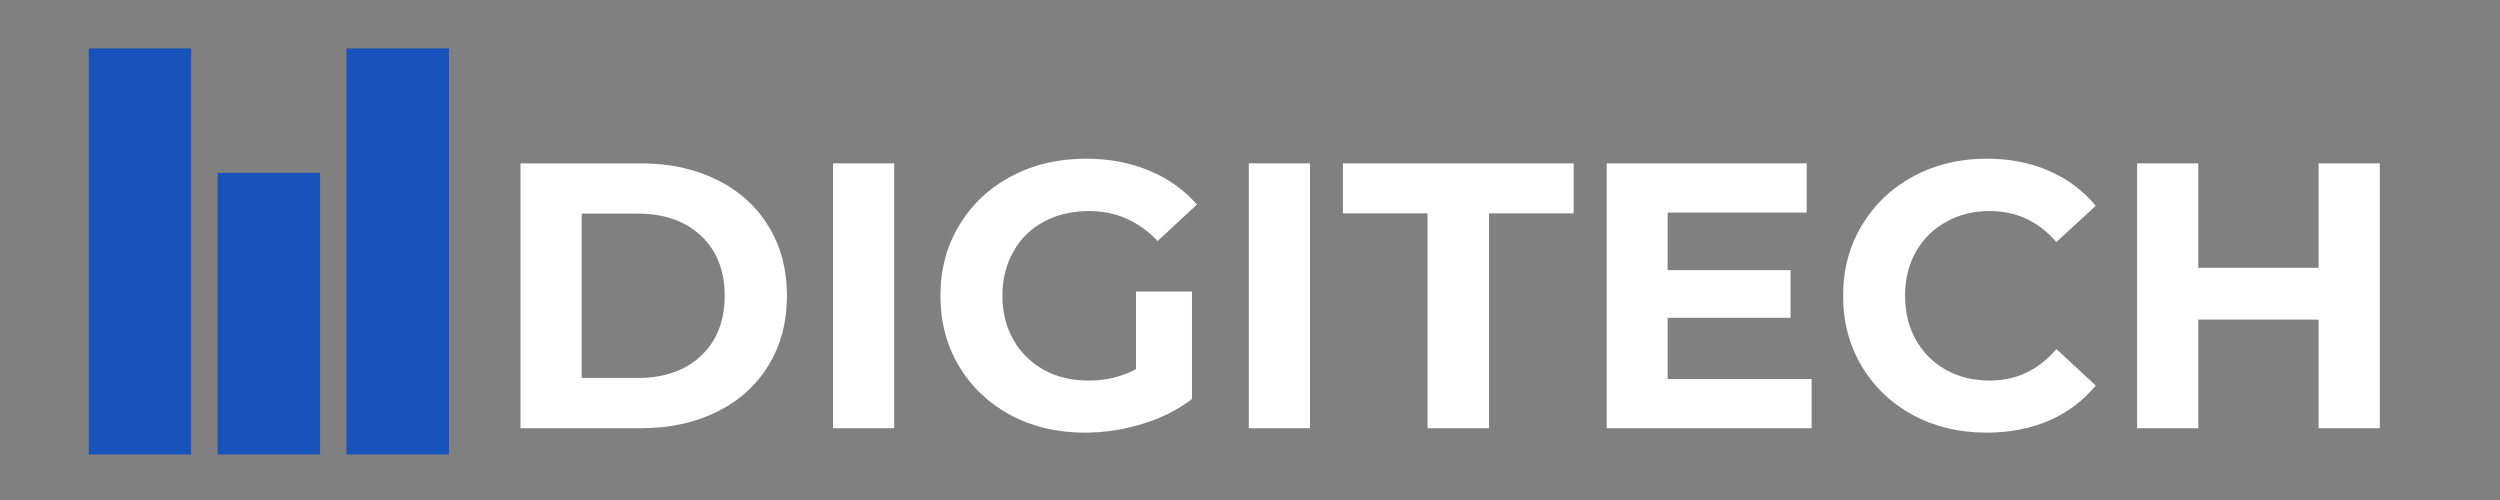
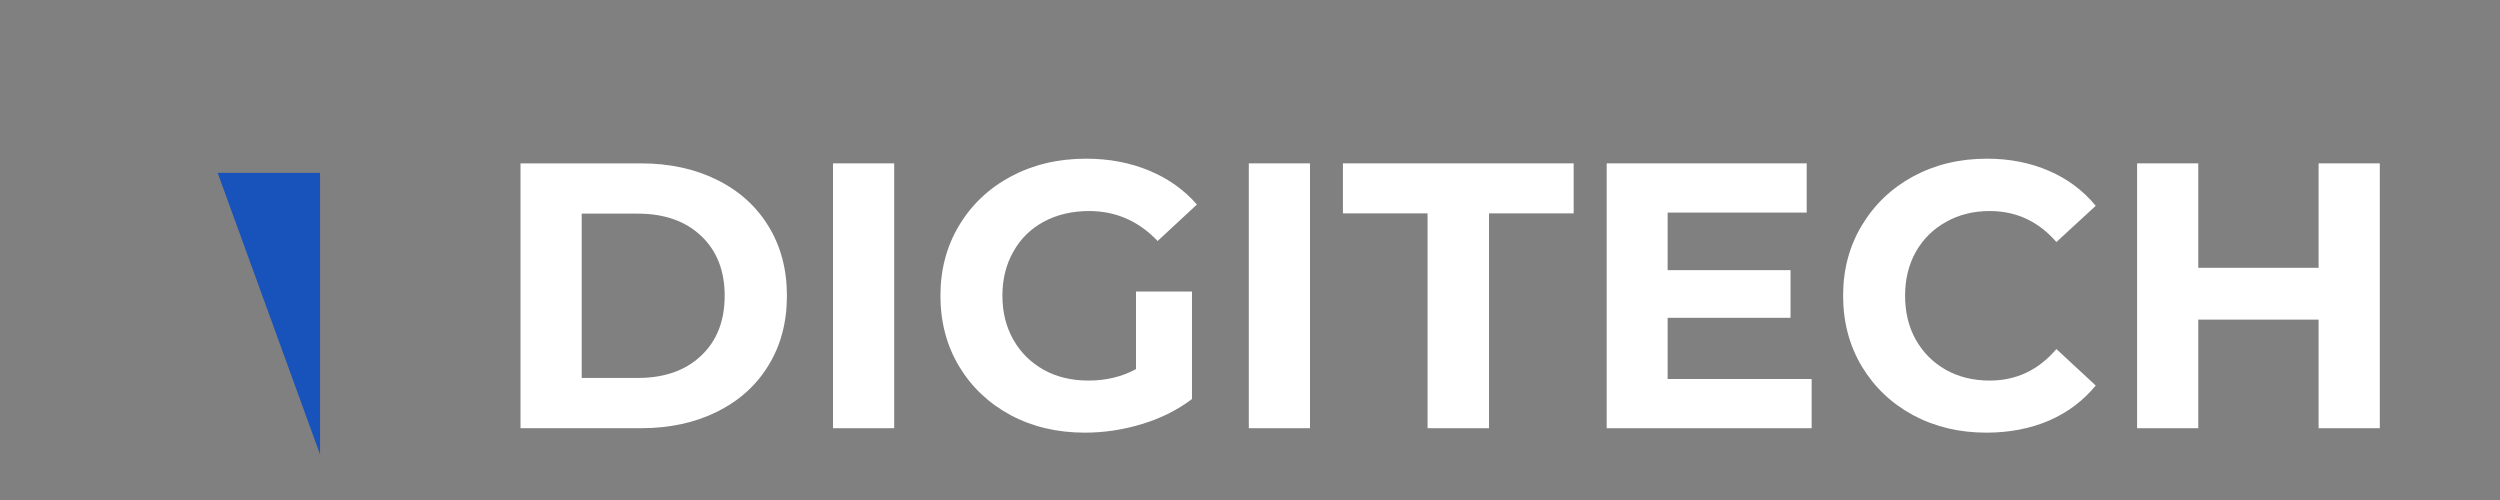
<svg xmlns="http://www.w3.org/2000/svg" width="200" viewBox="0 0 150 30" height="40" preserveAspectRatio="xMidYMid meet">
  <rect x="0" y="0" width="150" height="30" fill="#808080" stroke="none" />
  <defs>
    <clipPath id="687aa154b2">
-       <path d="M 5.324 2.902 L 11.469 2.902 L 11.469 27.266 L 5.324 27.266 Z M 5.324 2.902 " />
-     </clipPath>
+       </clipPath>
    <clipPath id="b3bb5f5134">
      <path d="M 0.324 0.902 L 6.469 0.902 L 6.469 25.266 L 0.324 25.266 Z M 0.324 0.902 " />
    </clipPath>
    <clipPath id="c8fd7e28ab">
      <rect x="0" width="7" y="0" height="26" />
    </clipPath>
    <clipPath id="431c3b86d0">
-       <path d="M 20.789 2.902 L 26.938 2.902 L 26.938 27.266 L 20.789 27.266 Z M 20.789 2.902 " />
-     </clipPath>
+       </clipPath>
    <clipPath id="b2c5fe5680">
      <path d="M 0.789 0.902 L 6.938 0.902 L 6.938 25.266 L 0.789 25.266 Z M 0.789 0.902 " />
    </clipPath>
    <clipPath id="4154356fc3">
-       <rect x="0" width="7" y="0" height="26" />
-     </clipPath>
+       </clipPath>
    <clipPath id="0034455b5f">
      <path d="M 13.059 10.371 L 19.203 10.371 L 19.203 27.266 L 13.059 27.266 Z M 13.059 10.371 " />
    </clipPath>
    <clipPath id="cddf4c97f7">
-       <path d="M 0.059 0.371 L 6.203 0.371 L 6.203 17.266 L 0.059 17.266 Z M 0.059 0.371 " />
+       <path d="M 0.059 0.371 L 6.203 0.371 L 6.203 17.266 Z M 0.059 0.371 " />
    </clipPath>
    <clipPath id="44cd0a2116">
      <rect x="0" width="7" y="0" height="18" />
    </clipPath>
    <clipPath id="c8aa88a270">
      <path d="M 29 4 L 145 4 L 145 29.031 L 29 29.031 Z M 29 4 " />
    </clipPath>
    <clipPath id="39075ddf95">
      <rect x="0" width="116" y="0" height="26" />
    </clipPath>
  </defs>
  <g id="c48f86bf09">
    <g clip-rule="nonzero" clip-path="url(#687aa154b2)">
      <g transform="matrix(1,0,0,1,5,2)">
        <g clip-path="url(#c8fd7e28ab)">
          <g clip-rule="nonzero" clip-path="url(#b3bb5f5134)">
            <path style=" stroke:none;fill-rule:nonzero;fill:#1852bb;fill-opacity:1;" d="M 0.324 0.902 L 6.469 0.902 L 6.469 25.27 L 0.324 25.27 Z M 0.324 0.902 " />
          </g>
        </g>
      </g>
    </g>
    <g clip-rule="nonzero" clip-path="url(#431c3b86d0)">
      <g transform="matrix(1,0,0,1,20,2)">
        <g clip-path="url(#4154356fc3)">
          <g clip-rule="nonzero" clip-path="url(#b2c5fe5680)">
            <path style=" stroke:none;fill-rule:nonzero;fill:#1852bb;fill-opacity:1;" d="M 0.789 0.902 L 6.938 0.902 L 6.938 25.27 L 0.789 25.27 Z M 0.789 0.902 " />
          </g>
        </g>
      </g>
    </g>
    <g clip-rule="nonzero" clip-path="url(#0034455b5f)">
      <g transform="matrix(1,0,0,1,13,10)">
        <g clip-path="url(#44cd0a2116)">
          <g clip-rule="nonzero" clip-path="url(#cddf4c97f7)">
            <path style=" stroke:none;fill-rule:nonzero;fill:#1852bb;fill-opacity:1;" d="M 0.059 0.371 L 6.203 0.371 L 6.203 17.273 L 0.059 17.273 Z M 0.059 0.371 " />
          </g>
        </g>
      </g>
    </g>
    <g clip-rule="nonzero" clip-path="url(#c8aa88a270)">
      <g transform="matrix(1,0,0,1,29,4)">
        <g clip-path="url(#39075ddf95)">
          <g style="fill:#ffffff;fill-opacity:1;">
            <g transform="translate(0.34, 21.693)">
              <path style="stroke:none" d="M 1.891 -15.891 L 9.109 -15.891 C 10.828 -15.891 12.348 -15.562 13.672 -14.906 C 15.004 -14.25 16.035 -13.32 16.766 -12.125 C 17.504 -10.926 17.875 -9.535 17.875 -7.953 C 17.875 -6.359 17.504 -4.961 16.766 -3.766 C 16.035 -2.566 15.004 -1.641 13.672 -0.984 C 12.348 -0.328 10.828 0 9.109 0 L 1.891 0 Z M 8.922 -3.016 C 10.516 -3.016 11.781 -3.457 12.719 -4.344 C 13.664 -5.227 14.141 -6.43 14.141 -7.953 C 14.141 -9.461 13.664 -10.66 12.719 -11.547 C 11.781 -12.43 10.516 -12.875 8.922 -12.875 L 5.562 -12.875 L 5.562 -3.016 Z M 8.922 -3.016 " />
            </g>
          </g>
          <g style="fill:#ffffff;fill-opacity:1;">
            <g transform="translate(19.09, 21.693)">
              <path style="stroke:none" d="M 1.891 -15.891 L 5.562 -15.891 L 5.562 0 L 1.891 0 Z M 1.891 -15.891 " />
            </g>
          </g>
          <g style="fill:#ffffff;fill-opacity:1;">
            <g transform="translate(26.535, 21.693)">
              <path style="stroke:none" d="M 12.625 -8.203 L 15.984 -8.203 L 15.984 -1.75 C 15.117 -1.094 14.117 -0.594 12.984 -0.25 C 11.848 0.094 10.707 0.266 9.562 0.266 C 7.906 0.266 6.422 -0.082 5.109 -0.781 C 3.797 -1.488 2.766 -2.461 2.016 -3.703 C 1.266 -4.953 0.891 -6.367 0.891 -7.953 C 0.891 -9.523 1.266 -10.93 2.016 -12.172 C 2.766 -13.422 3.801 -14.398 5.125 -15.109 C 6.457 -15.816 7.957 -16.172 9.625 -16.172 C 11.02 -16.172 12.285 -15.93 13.422 -15.453 C 14.555 -14.984 15.508 -14.305 16.281 -13.422 L 13.922 -11.234 C 12.785 -12.43 11.414 -13.031 9.812 -13.031 C 8.789 -13.031 7.883 -12.816 7.094 -12.391 C 6.312 -11.973 5.703 -11.375 5.266 -10.594 C 4.828 -9.82 4.609 -8.941 4.609 -7.953 C 4.609 -6.961 4.828 -6.082 5.266 -5.312 C 5.703 -4.539 6.312 -3.938 7.094 -3.5 C 7.875 -3.07 8.766 -2.859 9.766 -2.859 C 10.828 -2.859 11.781 -3.086 12.625 -3.547 Z M 12.625 -8.203 " />
            </g>
          </g>
          <g style="fill:#ffffff;fill-opacity:1;">
            <g transform="translate(44.037, 21.693)">
              <path style="stroke:none" d="M 1.891 -15.891 L 5.562 -15.891 L 5.562 0 L 1.891 0 Z M 1.891 -15.891 " />
            </g>
          </g>
          <g style="fill:#ffffff;fill-opacity:1;">
            <g transform="translate(51.482, 21.693)">
              <path style="stroke:none" d="M 5.172 -12.891 L 0.094 -12.891 L 0.094 -15.891 L 13.938 -15.891 L 13.938 -12.891 L 8.859 -12.891 L 8.859 0 L 5.172 0 Z M 5.172 -12.891 " />
            </g>
          </g>
          <g style="fill:#ffffff;fill-opacity:1;">
            <g transform="translate(65.51, 21.693)">
              <path style="stroke:none" d="M 14.188 -2.953 L 14.188 0 L 1.891 0 L 1.891 -15.891 L 13.891 -15.891 L 13.891 -12.938 L 5.547 -12.938 L 5.547 -9.484 L 12.922 -9.484 L 12.922 -6.625 L 5.547 -6.625 L 5.547 -2.953 Z M 14.188 -2.953 " />
            </g>
          </g>
          <g style="fill:#ffffff;fill-opacity:1;">
            <g transform="translate(80.696, 21.693)">
              <path style="stroke:none" d="M 9.484 0.266 C 7.867 0.266 6.406 -0.082 5.094 -0.781 C 3.789 -1.488 2.766 -2.461 2.016 -3.703 C 1.266 -4.953 0.891 -6.367 0.891 -7.953 C 0.891 -9.523 1.266 -10.93 2.016 -12.172 C 2.766 -13.422 3.789 -14.398 5.094 -15.109 C 6.406 -15.816 7.879 -16.172 9.516 -16.172 C 10.891 -16.172 12.133 -15.926 13.25 -15.438 C 14.363 -14.957 15.297 -14.258 16.047 -13.344 L 13.688 -11.172 C 12.613 -12.41 11.281 -13.031 9.688 -13.031 C 8.707 -13.031 7.832 -12.812 7.062 -12.375 C 6.289 -11.945 5.688 -11.348 5.25 -10.578 C 4.82 -9.805 4.609 -8.93 4.609 -7.953 C 4.609 -6.961 4.82 -6.082 5.25 -5.312 C 5.688 -4.539 6.289 -3.938 7.062 -3.5 C 7.832 -3.07 8.707 -2.859 9.688 -2.859 C 11.281 -2.859 12.613 -3.488 13.688 -4.75 L 16.047 -2.562 C 15.297 -1.645 14.359 -0.941 13.234 -0.453 C 12.117 0.023 10.867 0.266 9.484 0.266 Z M 9.484 0.266 " />
            </g>
          </g>
          <g style="fill:#ffffff;fill-opacity:1;">
            <g transform="translate(97.335, 21.693)">
              <path style="stroke:none" d="M 16.453 -15.891 L 16.453 0 L 12.781 0 L 12.781 -6.516 L 5.562 -6.516 L 5.562 0 L 1.891 0 L 1.891 -15.891 L 5.562 -15.891 L 5.562 -9.625 L 12.781 -9.625 L 12.781 -15.891 Z M 16.453 -15.891 " />
            </g>
          </g>
        </g>
      </g>
    </g>
  </g>
</svg>